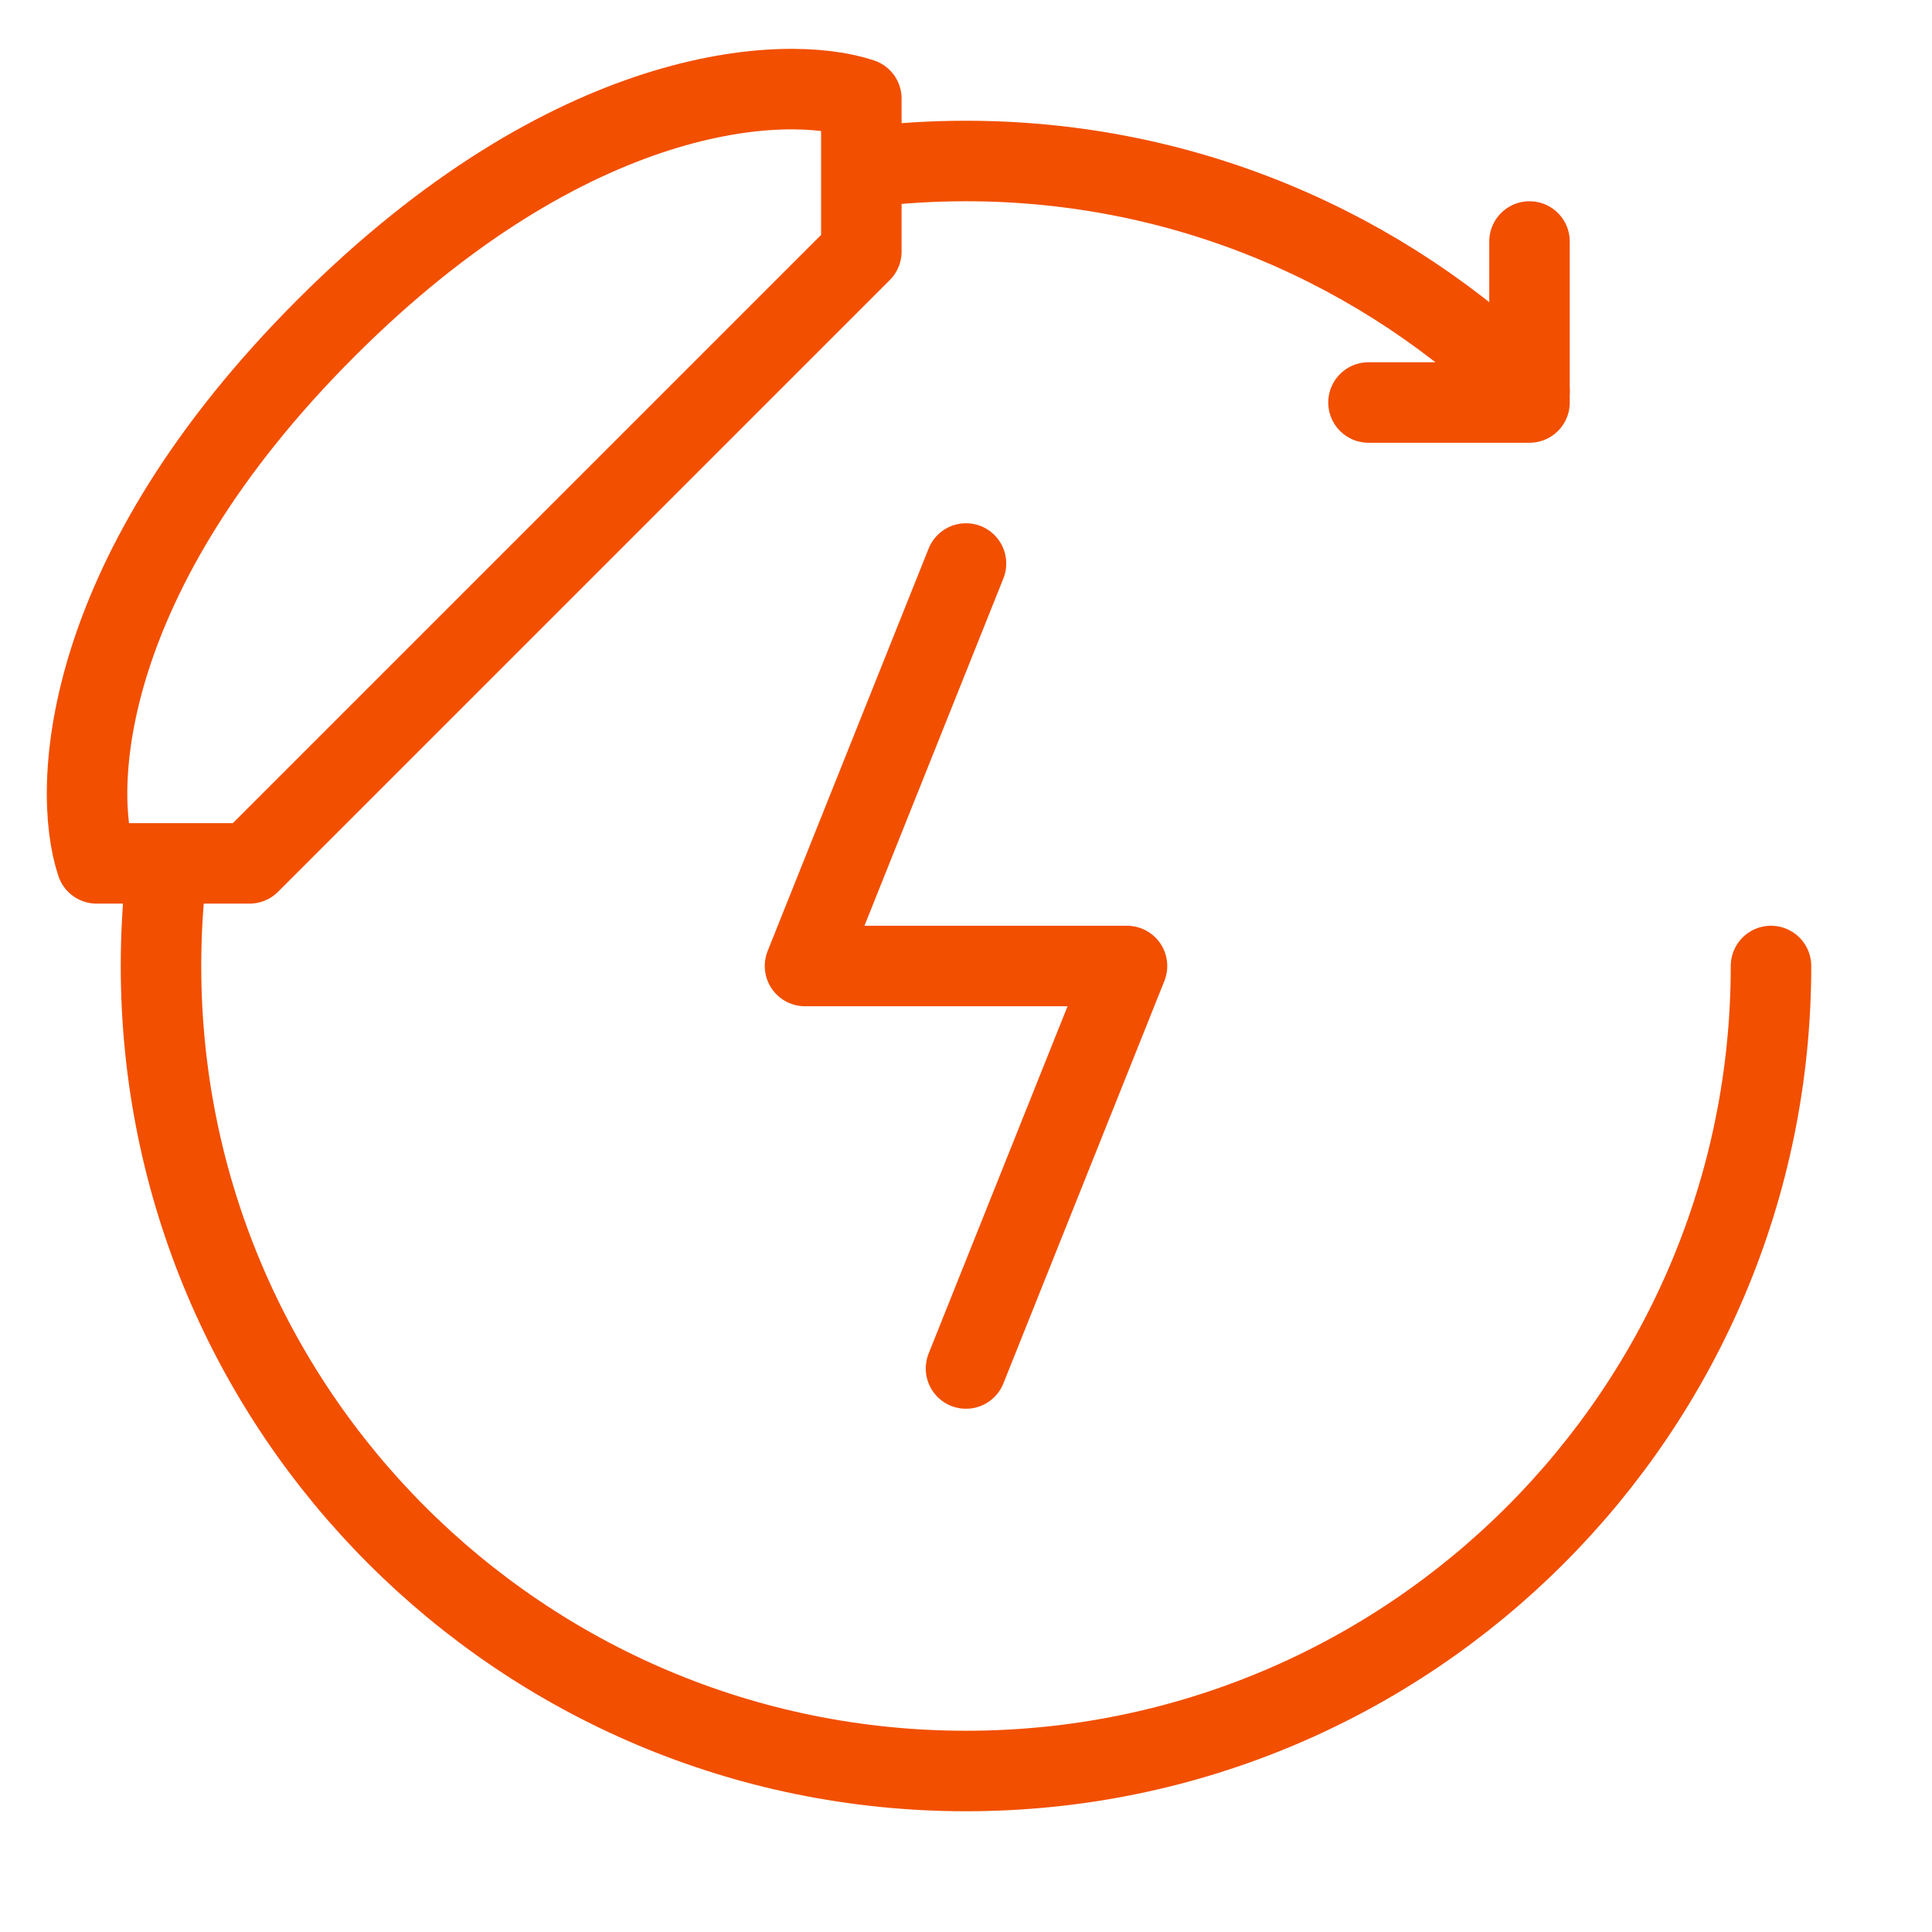
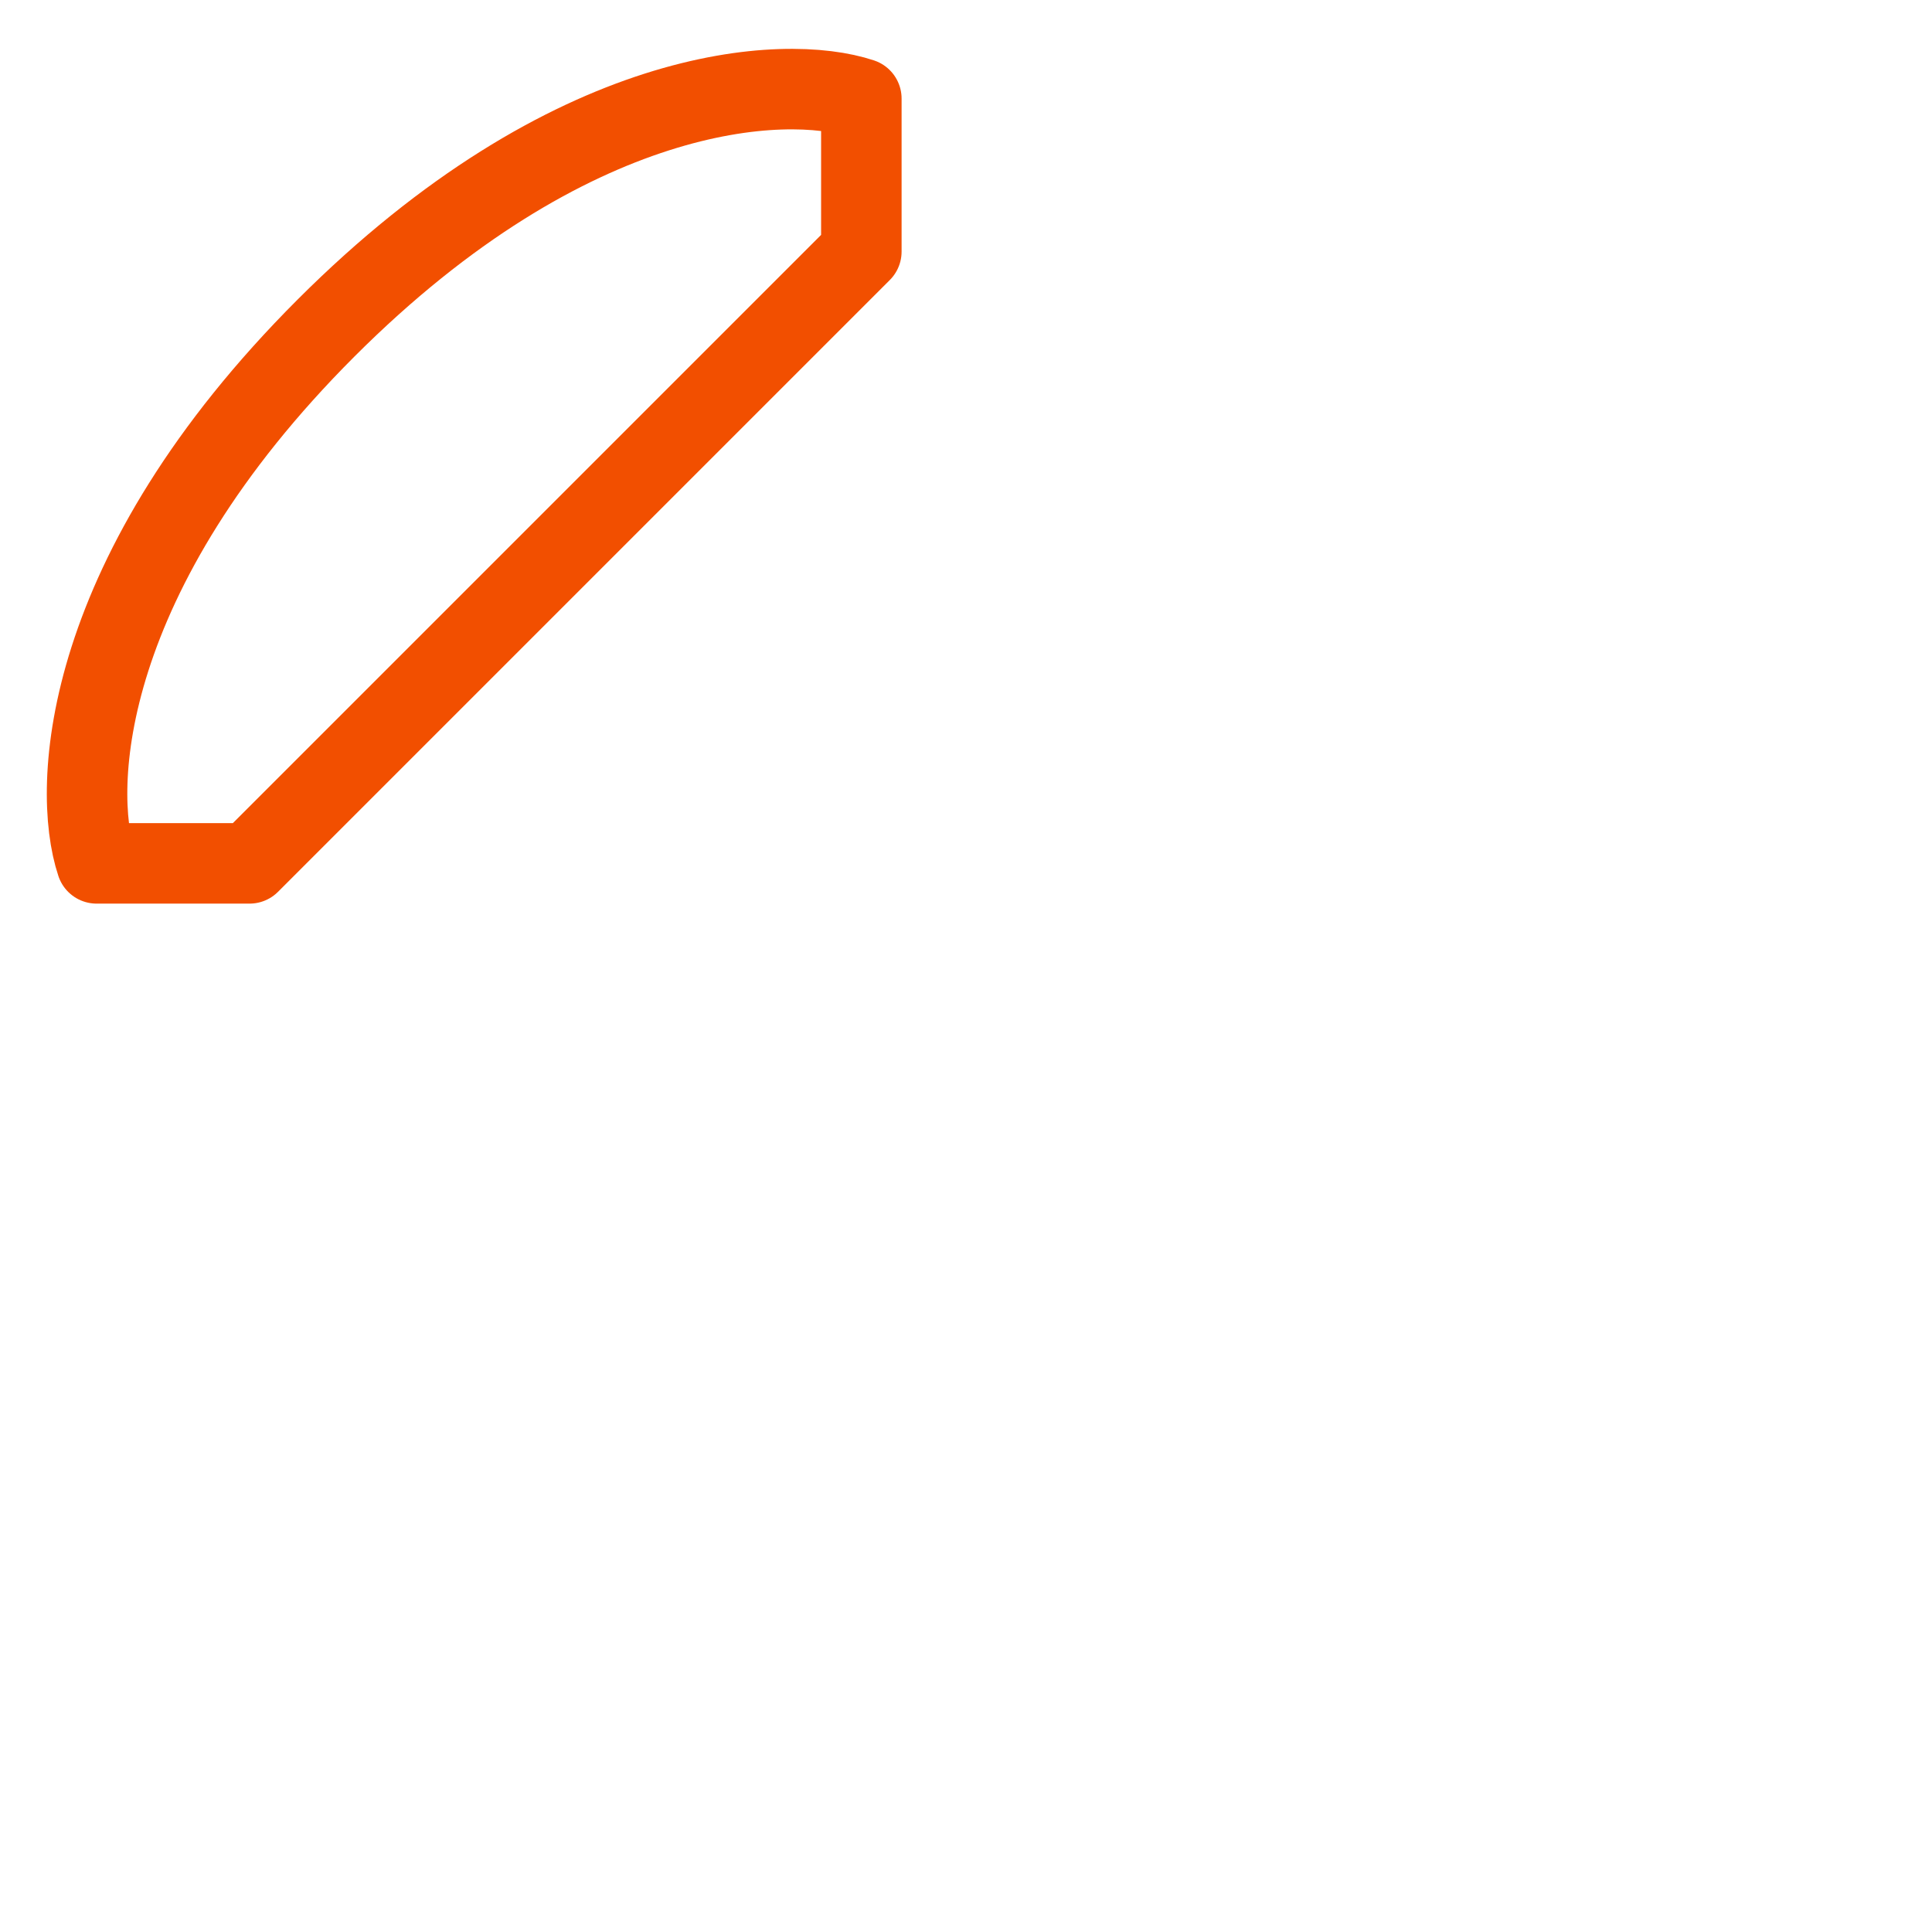
<svg xmlns="http://www.w3.org/2000/svg" width="24" height="24" viewBox="0 0 24 24" fill="none">
-   <path d="M22 12C22 17.523 17.523 22 12 22C6.477 22 2 17.523 2 12C2 11.603 2.023 11.211 2.068 10.827M19 4.859C17.196 3.09 14.726 2 12 2C11.586 2 11.177 2.025 10.776 2.074" stroke="#F24F00" stroke-linecap="round" stroke-linejoin="round" />
  <path d="M10.7 3.125L3.1 10.725H1.2C0.883 9.775 1.01 7.115 4.05 4.075C7.09 1.035 9.75 0.909 10.7 1.225V3.125Z" stroke="#F24F00" stroke-linecap="round" stroke-linejoin="round" />
-   <path d="M17 5H19V3" stroke="#F24F00" stroke-linecap="round" stroke-linejoin="round" />
-   <path d="M12 7L10 12H14L12 17" stroke="#F24F00" stroke-linecap="round" stroke-linejoin="round" />
</svg>